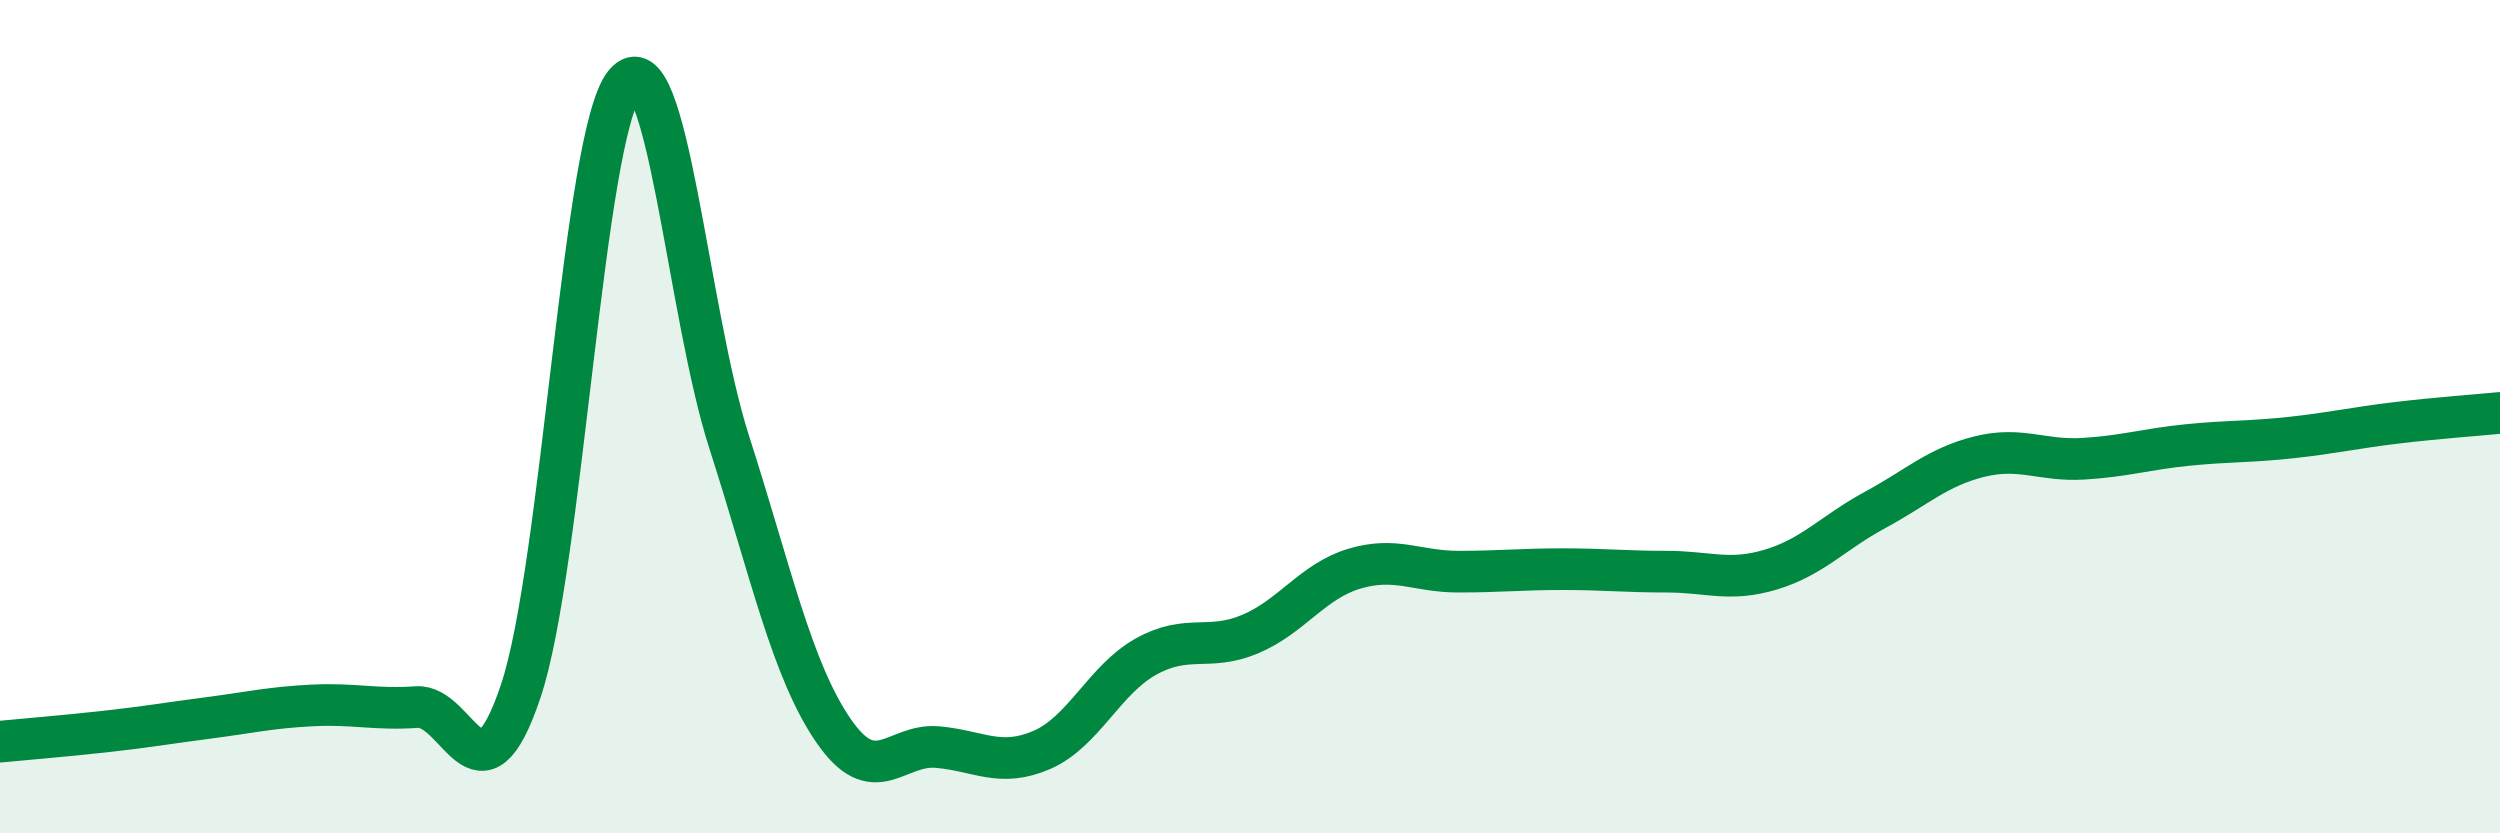
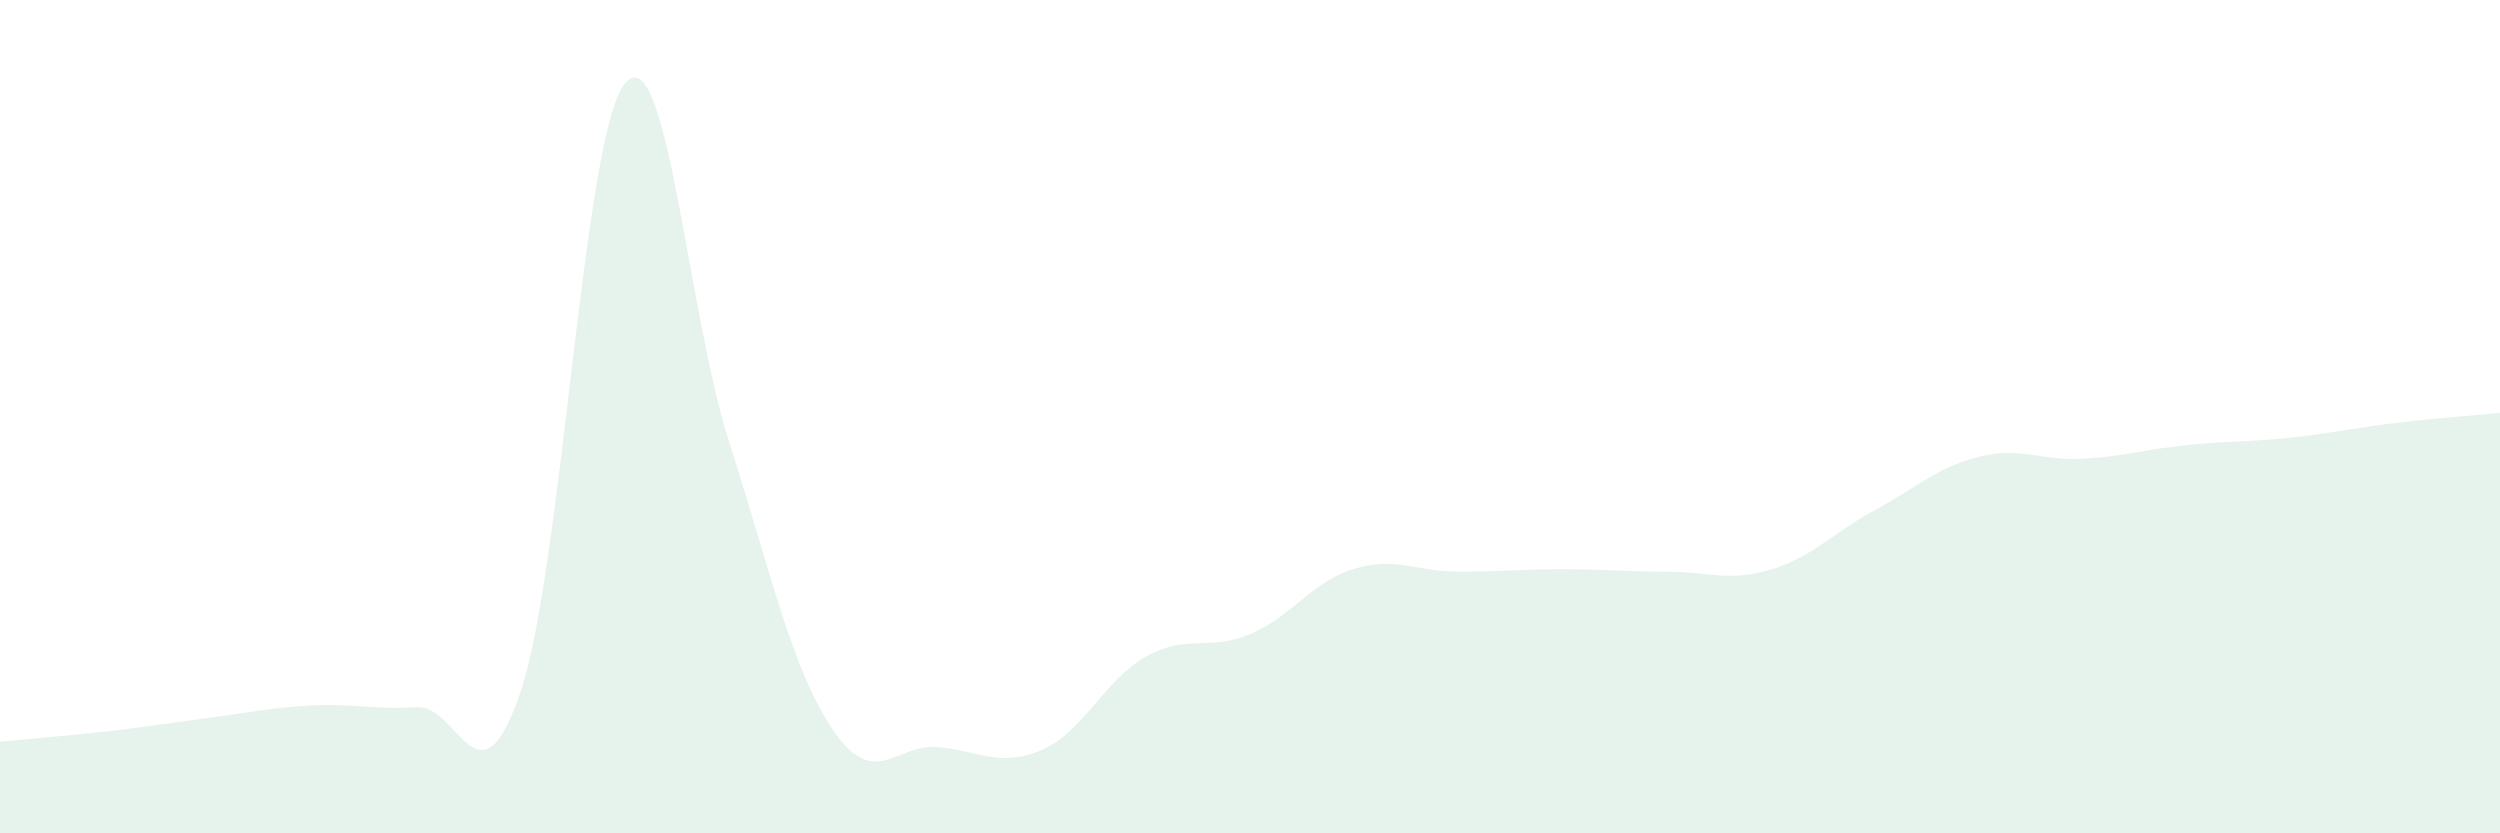
<svg xmlns="http://www.w3.org/2000/svg" width="60" height="20" viewBox="0 0 60 20">
  <path d="M 0,17.8 C 0.5,17.75 1.5,17.67 2.5,17.56 C 3.5,17.45 4,17.36 5,17.23 C 6,17.1 6.5,16.98 7.5,16.93 C 8.5,16.88 9,17.04 10,16.97 C 11,16.9 11.5,19.57 12.5,16.58 C 13.5,13.59 14,3.19 15,2 C 16,0.81 16.5,7.5 17.5,10.61 C 18.5,13.72 19,16.07 20,17.53 C 21,18.99 21.5,17.84 22.5,17.93 C 23.5,18.02 24,18.43 25,18 C 26,17.57 26.5,16.32 27.5,15.76 C 28.5,15.2 29,15.64 30,15.22 C 31,14.8 31.5,13.95 32.5,13.65 C 33.5,13.35 34,13.72 35,13.72 C 36,13.72 36.5,13.66 37.5,13.66 C 38.5,13.66 39,13.72 40,13.72 C 41,13.72 41.5,13.97 42.5,13.67 C 43.5,13.37 44,12.78 45,12.24 C 46,11.7 46.5,11.21 47.5,10.96 C 48.5,10.71 49,11.07 50,11.01 C 51,10.95 51.5,10.78 52.5,10.68 C 53.5,10.58 54,10.61 55,10.5 C 56,10.39 56.5,10.27 57.5,10.15 C 58.5,10.03 59.5,9.96 60,9.91L60 20L0 20Z" fill="#008740" opacity="0.1" stroke-linecap="round" stroke-linejoin="round" />
-   <path d="M 0,17.8 C 0.5,17.75 1.5,17.67 2.5,17.56 C 3.5,17.45 4,17.36 5,17.23 C 6,17.1 6.5,16.98 7.5,16.93 C 8.5,16.88 9,17.04 10,16.97 C 11,16.9 11.5,19.57 12.5,16.58 C 13.5,13.59 14,3.19 15,2 C 16,0.81 16.5,7.5 17.5,10.61 C 18.5,13.72 19,16.07 20,17.53 C 21,18.99 21.5,17.84 22.5,17.93 C 23.5,18.02 24,18.43 25,18 C 26,17.57 26.5,16.32 27.5,15.76 C 28.5,15.2 29,15.64 30,15.22 C 31,14.8 31.5,13.95 32.5,13.65 C 33.5,13.35 34,13.72 35,13.72 C 36,13.72 36.5,13.66 37.5,13.66 C 38.5,13.66 39,13.72 40,13.72 C 41,13.72 41.5,13.97 42.5,13.67 C 43.5,13.37 44,12.78 45,12.24 C 46,11.7 46.5,11.21 47.5,10.96 C 48.5,10.71 49,11.07 50,11.01 C 51,10.95 51.5,10.78 52.5,10.68 C 53.5,10.58 54,10.61 55,10.5 C 56,10.39 56.5,10.27 57.5,10.15 C 58.5,10.03 59.5,9.96 60,9.91" stroke="#008740" stroke-width="1" fill="none" stroke-linecap="round" stroke-linejoin="round" />
</svg>